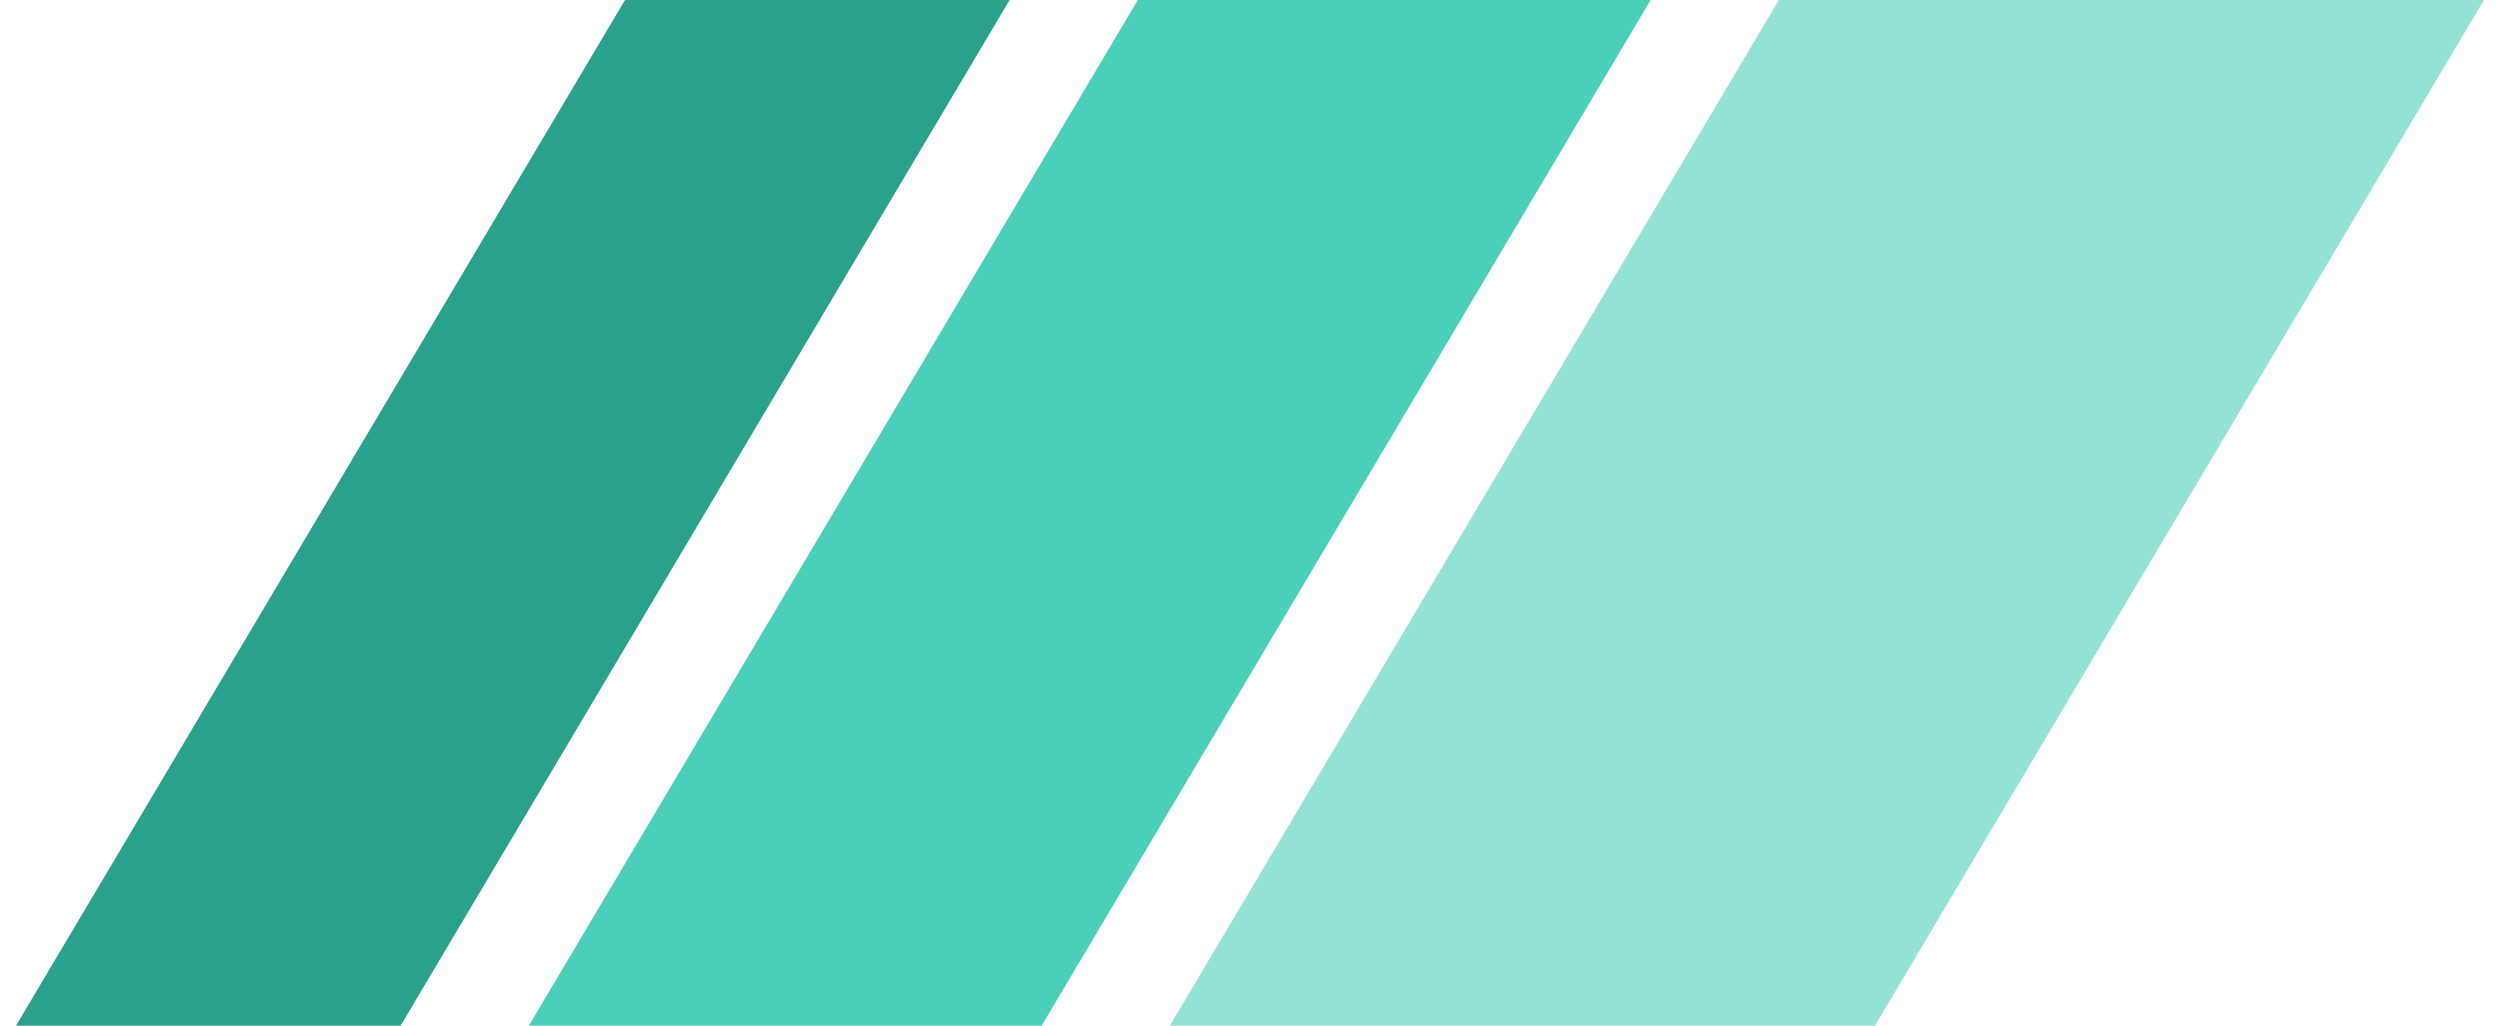
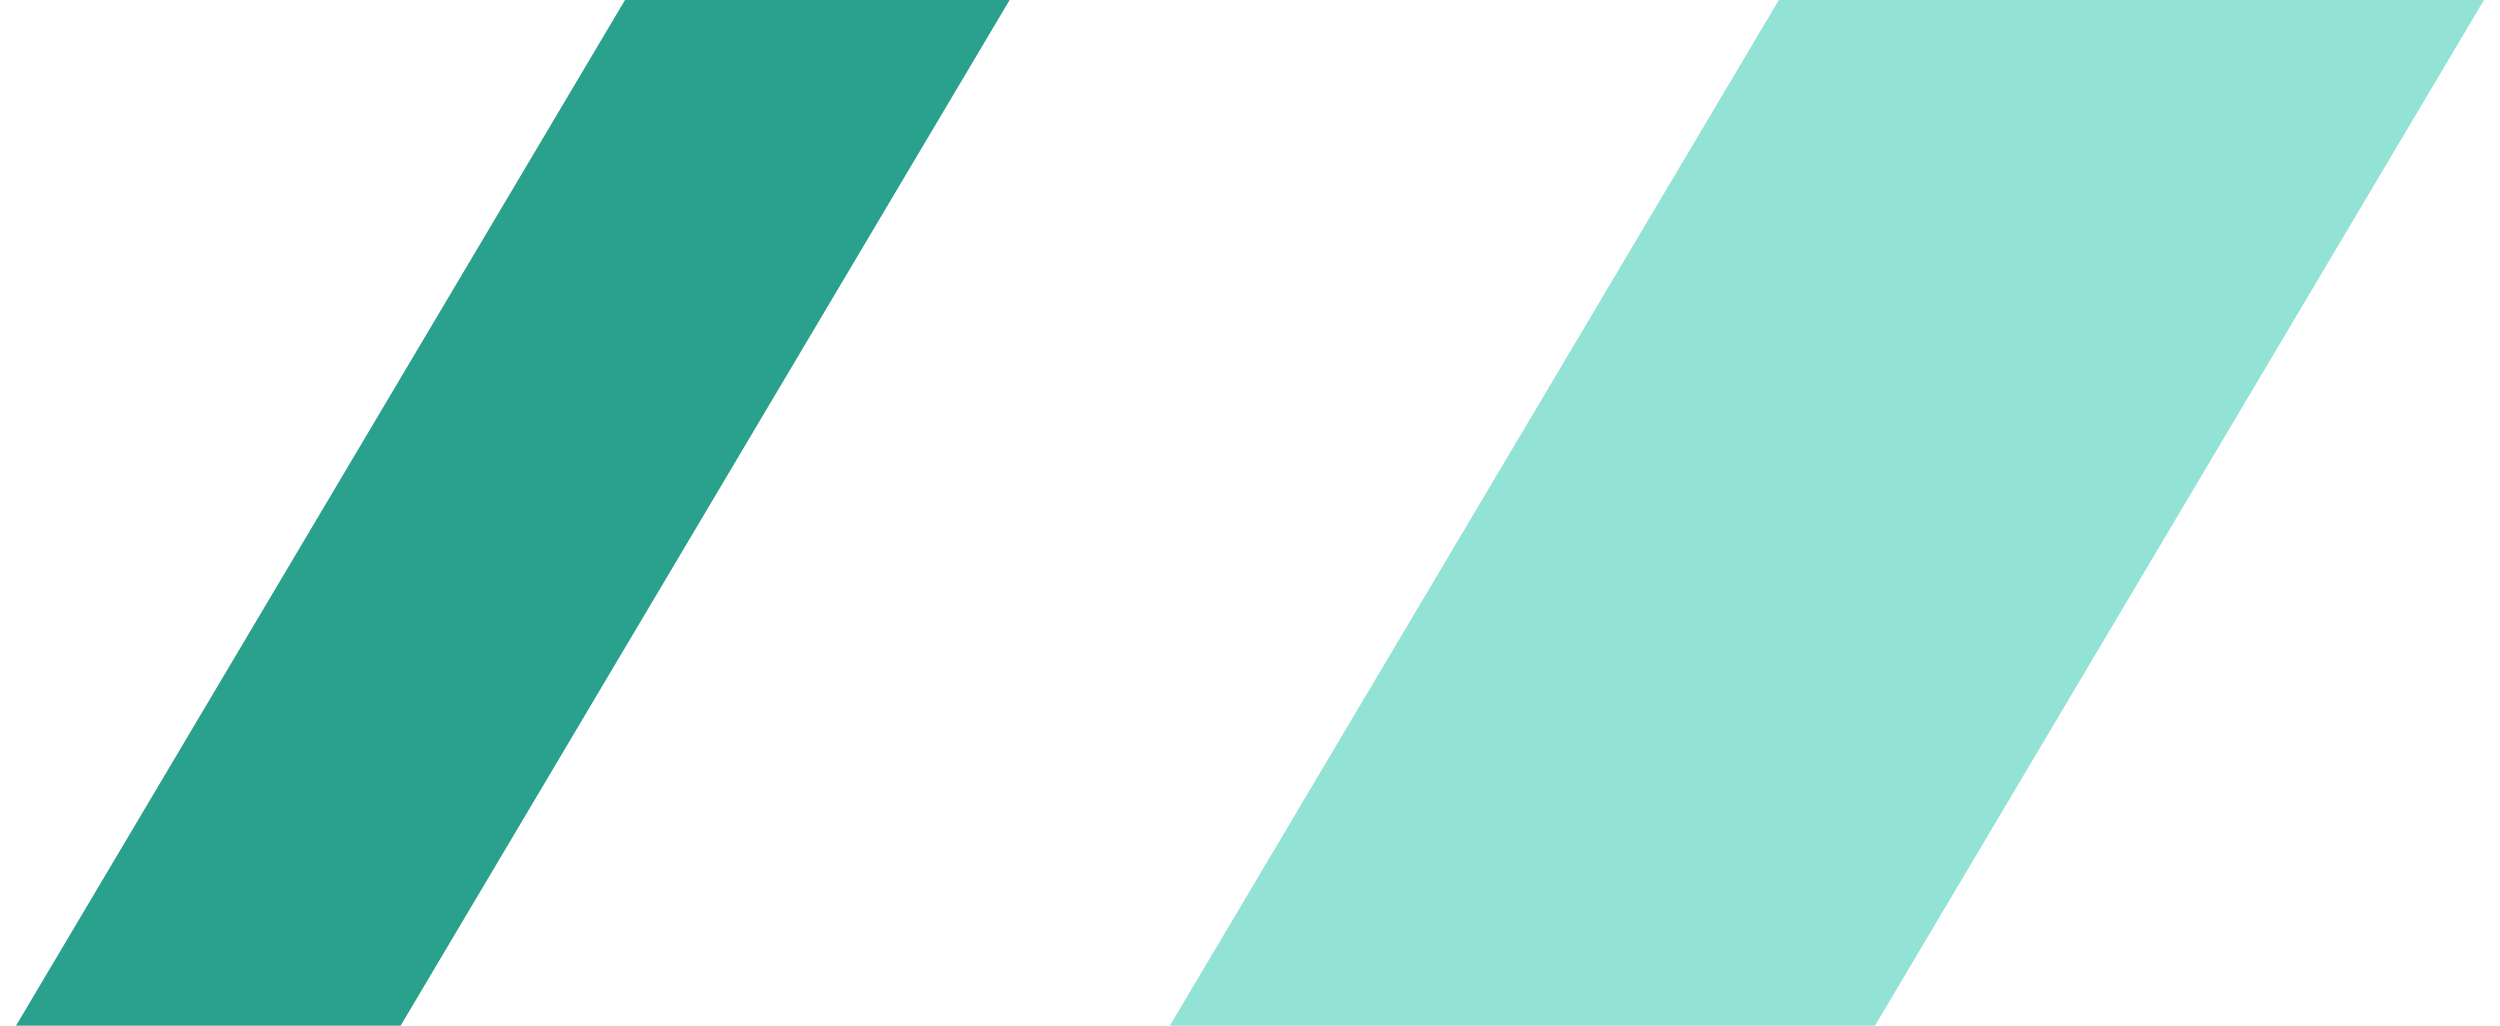
<svg xmlns="http://www.w3.org/2000/svg" version="1.1" width="78" height="32">
  <svg id="SvgjsSvg1150" width="78" height="32" viewBox="0 0 78 32" fill="none">
    <path d="M55.5 0H77.5L58.5 32H36.5L55.5 0Z" fill="#92e3d5" />
-     <path d="M35.5 0H51.5L32.5 32H16.5L35.5 0Z" fill="#4ad0ba" />
    <path d="M19.5 0H31.5L12.5 32H0.5L19.5 0Z" fill="#2aa18d" />
  </svg>
  <style>@media (prefers-color-scheme: light) { :root { filter: none; } }
@media (prefers-color-scheme: dark) { :root { filter: none; } }
</style>
</svg>